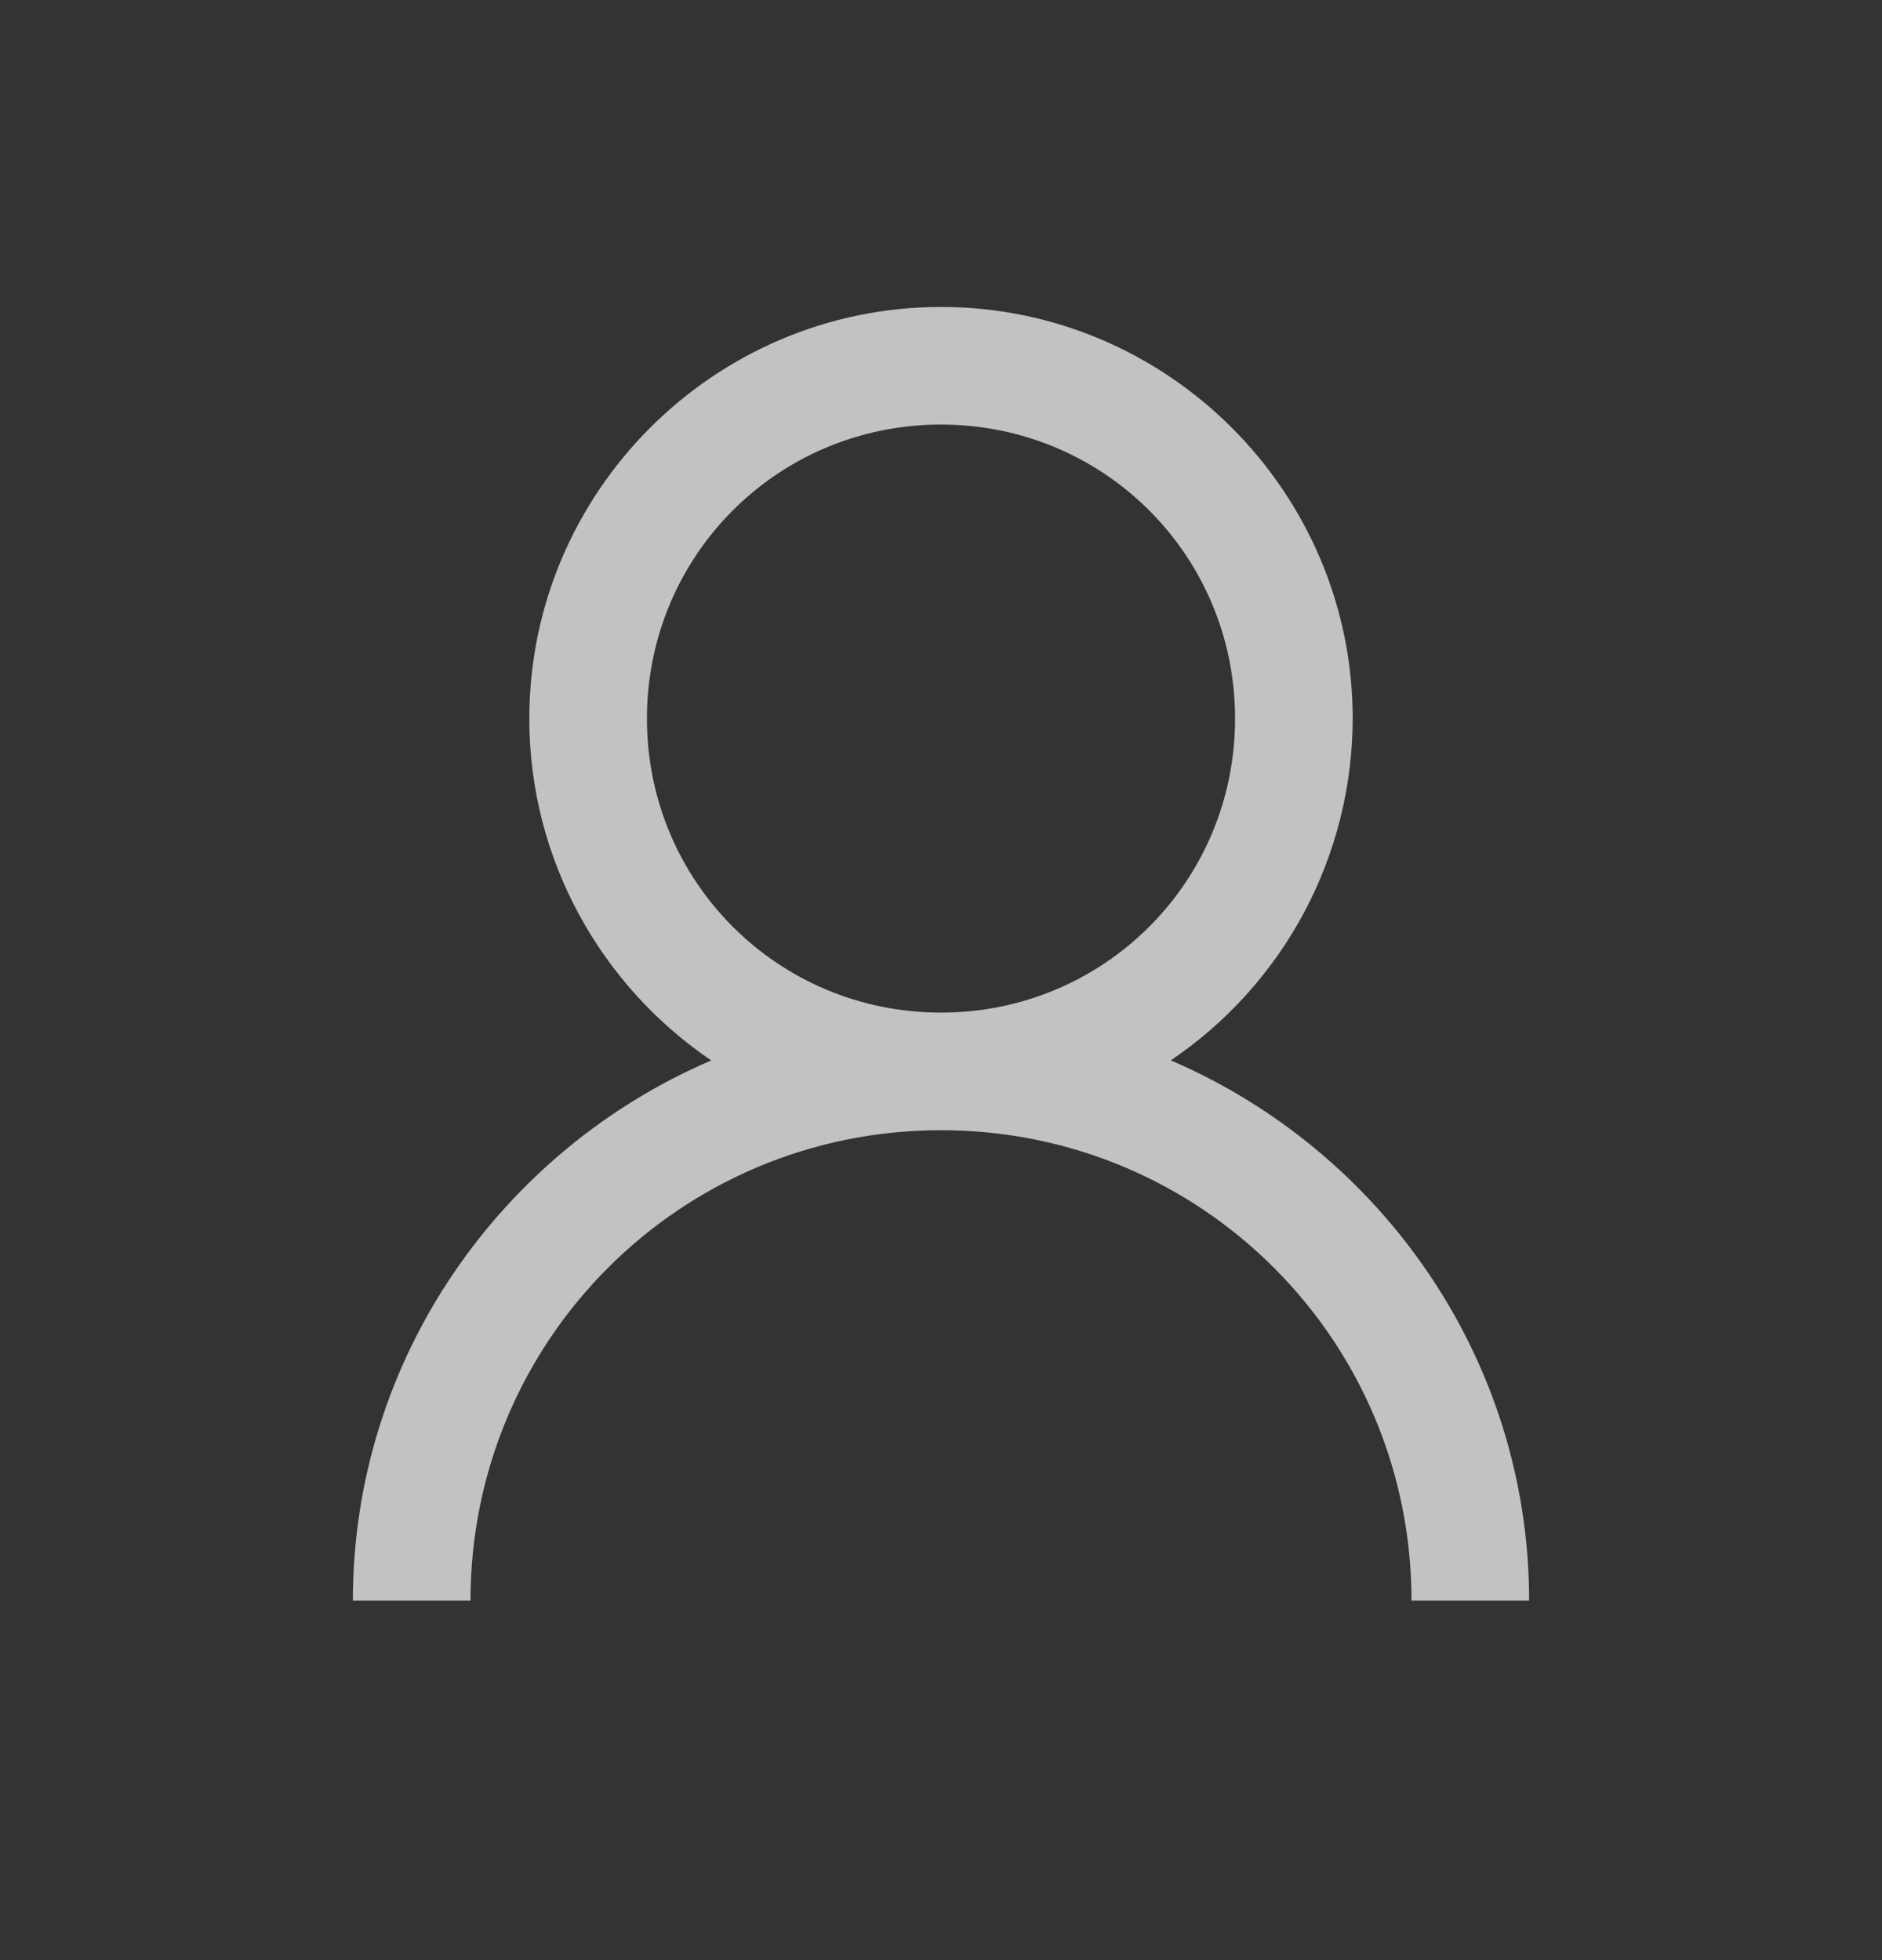
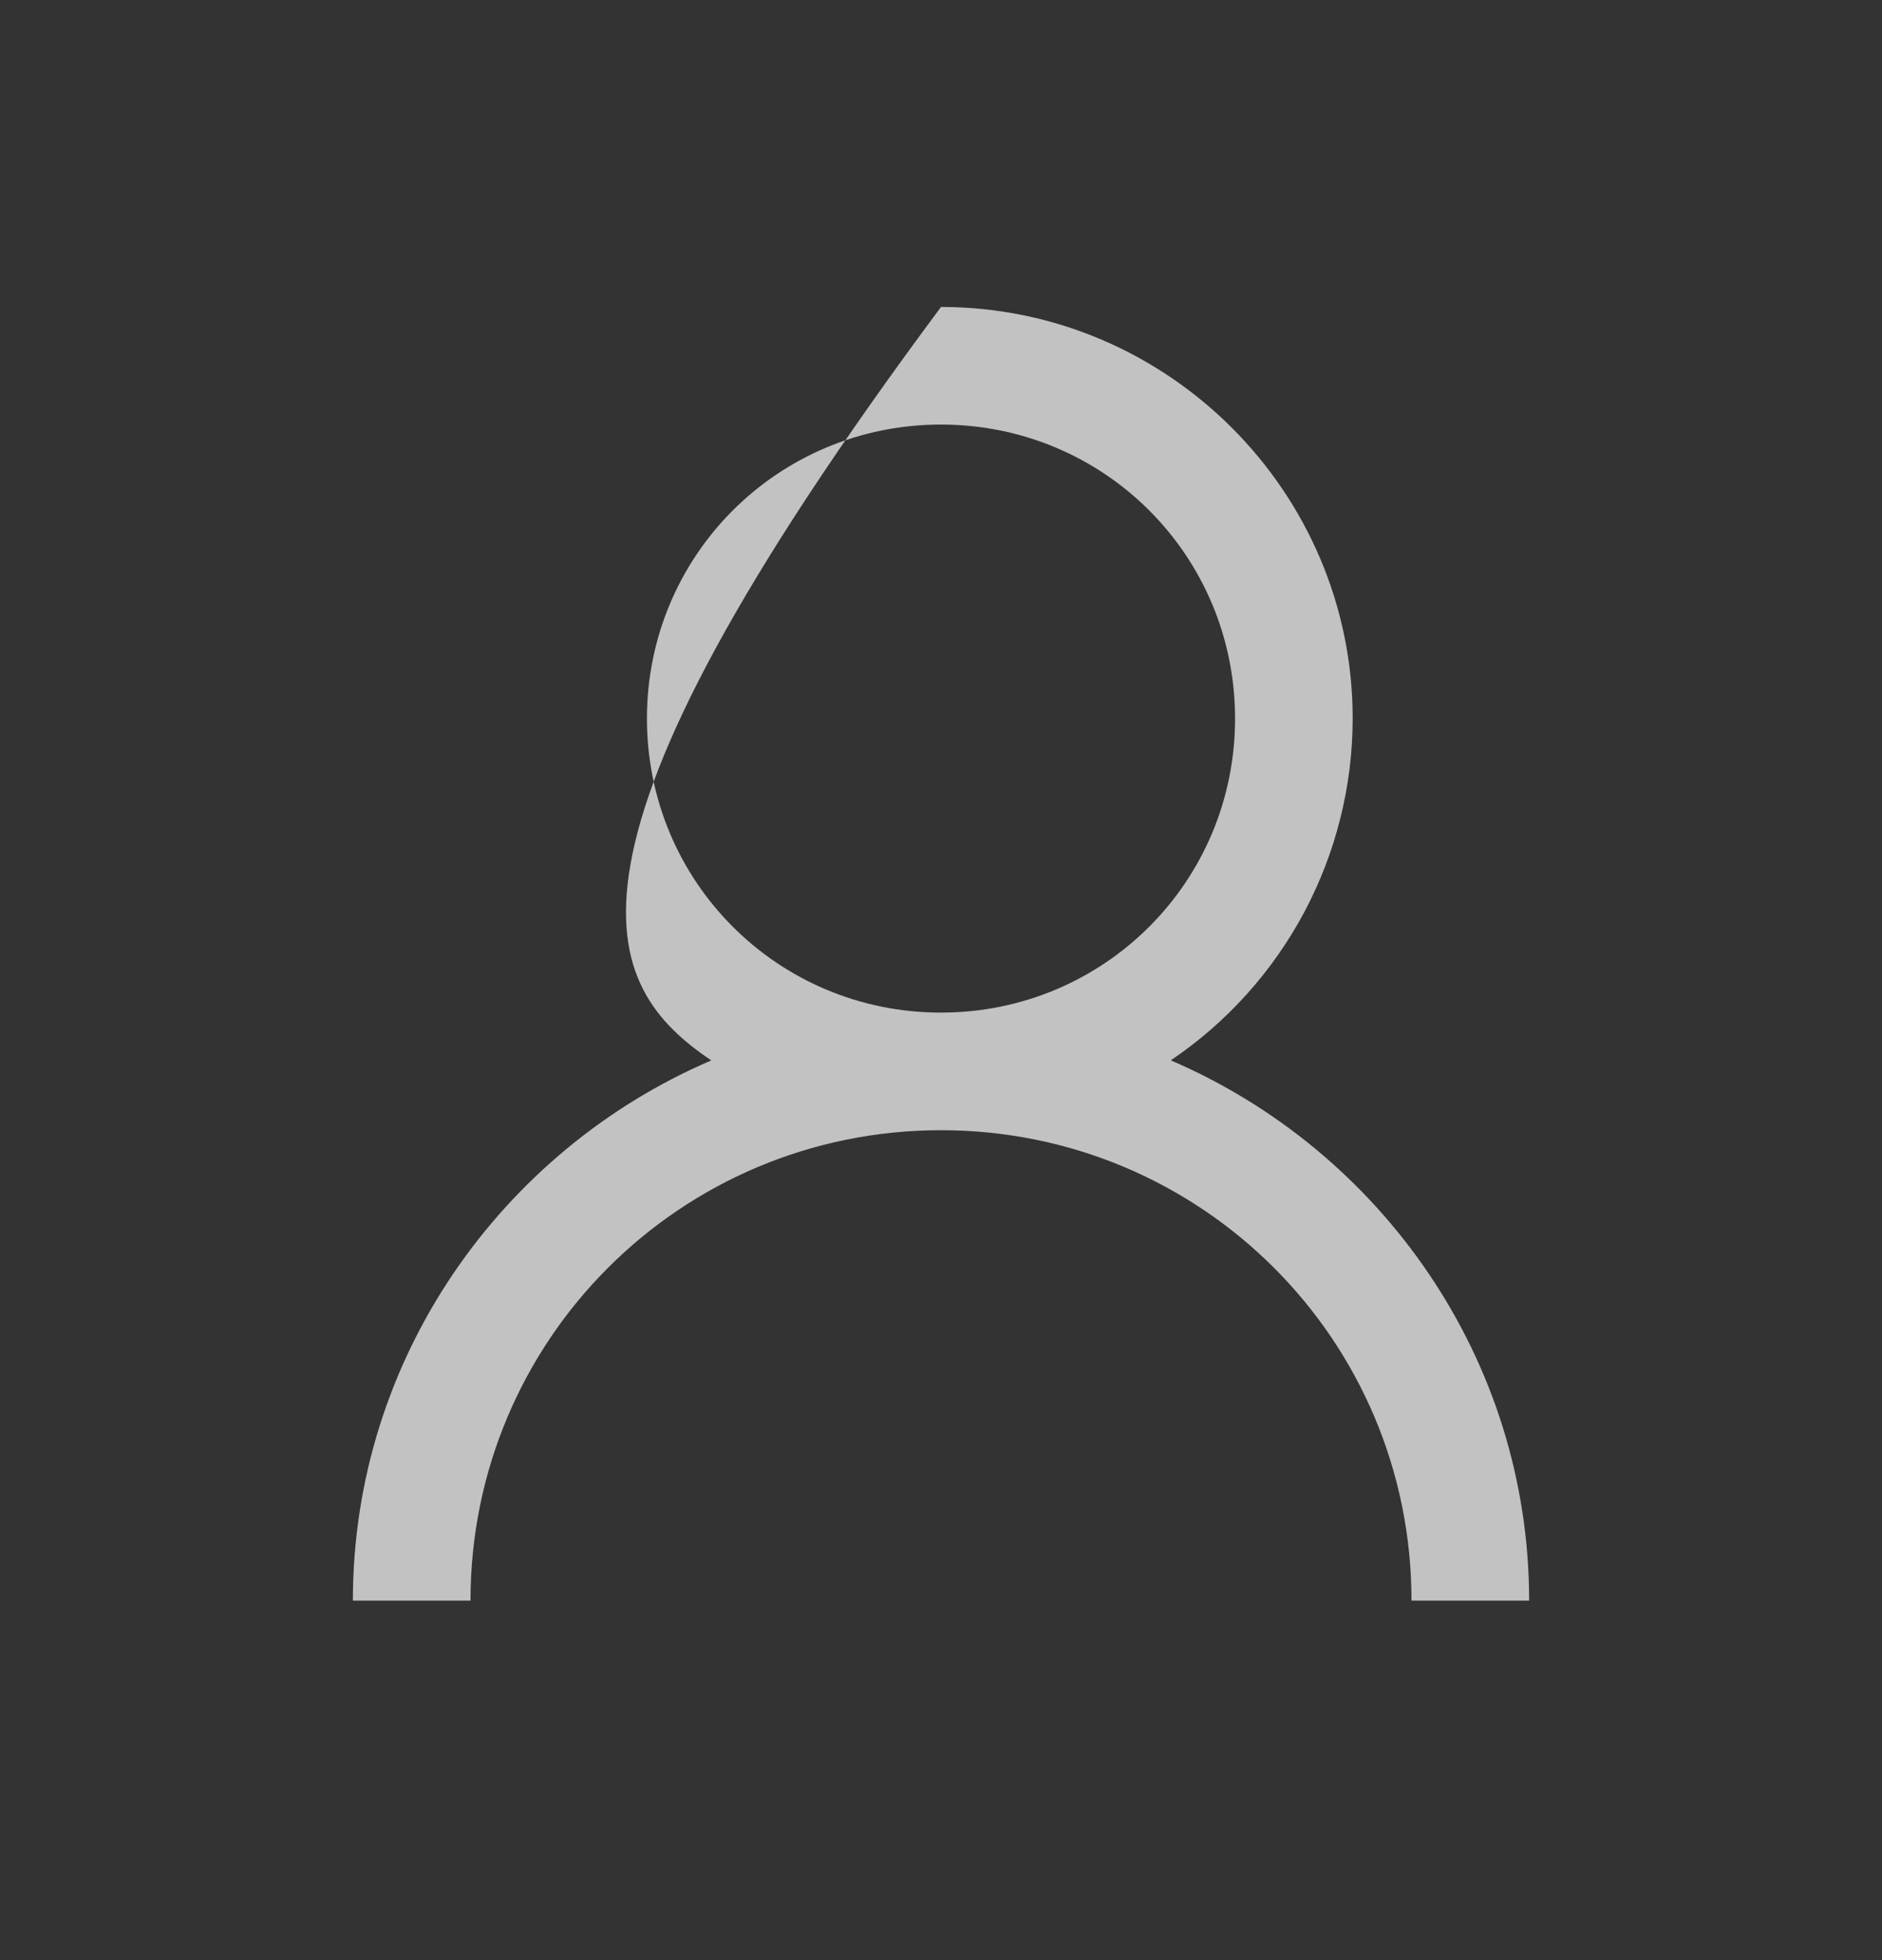
<svg xmlns="http://www.w3.org/2000/svg" width="24" height="25" viewBox="0 0 24 25" fill="none">
  <rect x="0" y="0" width="24" height="25" fill="#333333" stroke="none" />
-   <path d="M12 3.915C9.109 3.915 6.75 6.274 6.75 9.165C6.75 10.973 7.673 12.578 9.07 13.525C6.395 14.672 4.5 17.327 4.5 20.415H6C6 17.093 8.678 14.415 12 14.415C15.322 14.415 18 17.093 18 20.415H19.5C19.5 17.327 17.605 14.673 14.93 13.524C15.643 13.043 16.228 12.393 16.633 11.633C17.037 10.873 17.249 10.026 17.25 9.165C17.25 6.274 14.891 3.915 12 3.915ZM12 5.415C14.08 5.415 15.75 7.085 15.75 9.165C15.75 11.245 14.08 12.915 12 12.915C9.92 12.915 8.25 11.245 8.25 9.165C8.25 7.085 9.92 5.415 12 5.415Z" fill="white" fill-opacity="0.7" />
+   <path d="M12 3.915C6.75 10.973 7.673 12.578 9.07 13.525C6.395 14.672 4.5 17.327 4.5 20.415H6C6 17.093 8.678 14.415 12 14.415C15.322 14.415 18 17.093 18 20.415H19.5C19.5 17.327 17.605 14.673 14.93 13.524C15.643 13.043 16.228 12.393 16.633 11.633C17.037 10.873 17.249 10.026 17.25 9.165C17.25 6.274 14.891 3.915 12 3.915ZM12 5.415C14.08 5.415 15.75 7.085 15.75 9.165C15.75 11.245 14.08 12.915 12 12.915C9.92 12.915 8.25 11.245 8.25 9.165C8.25 7.085 9.92 5.415 12 5.415Z" fill="white" fill-opacity="0.7" />
</svg>